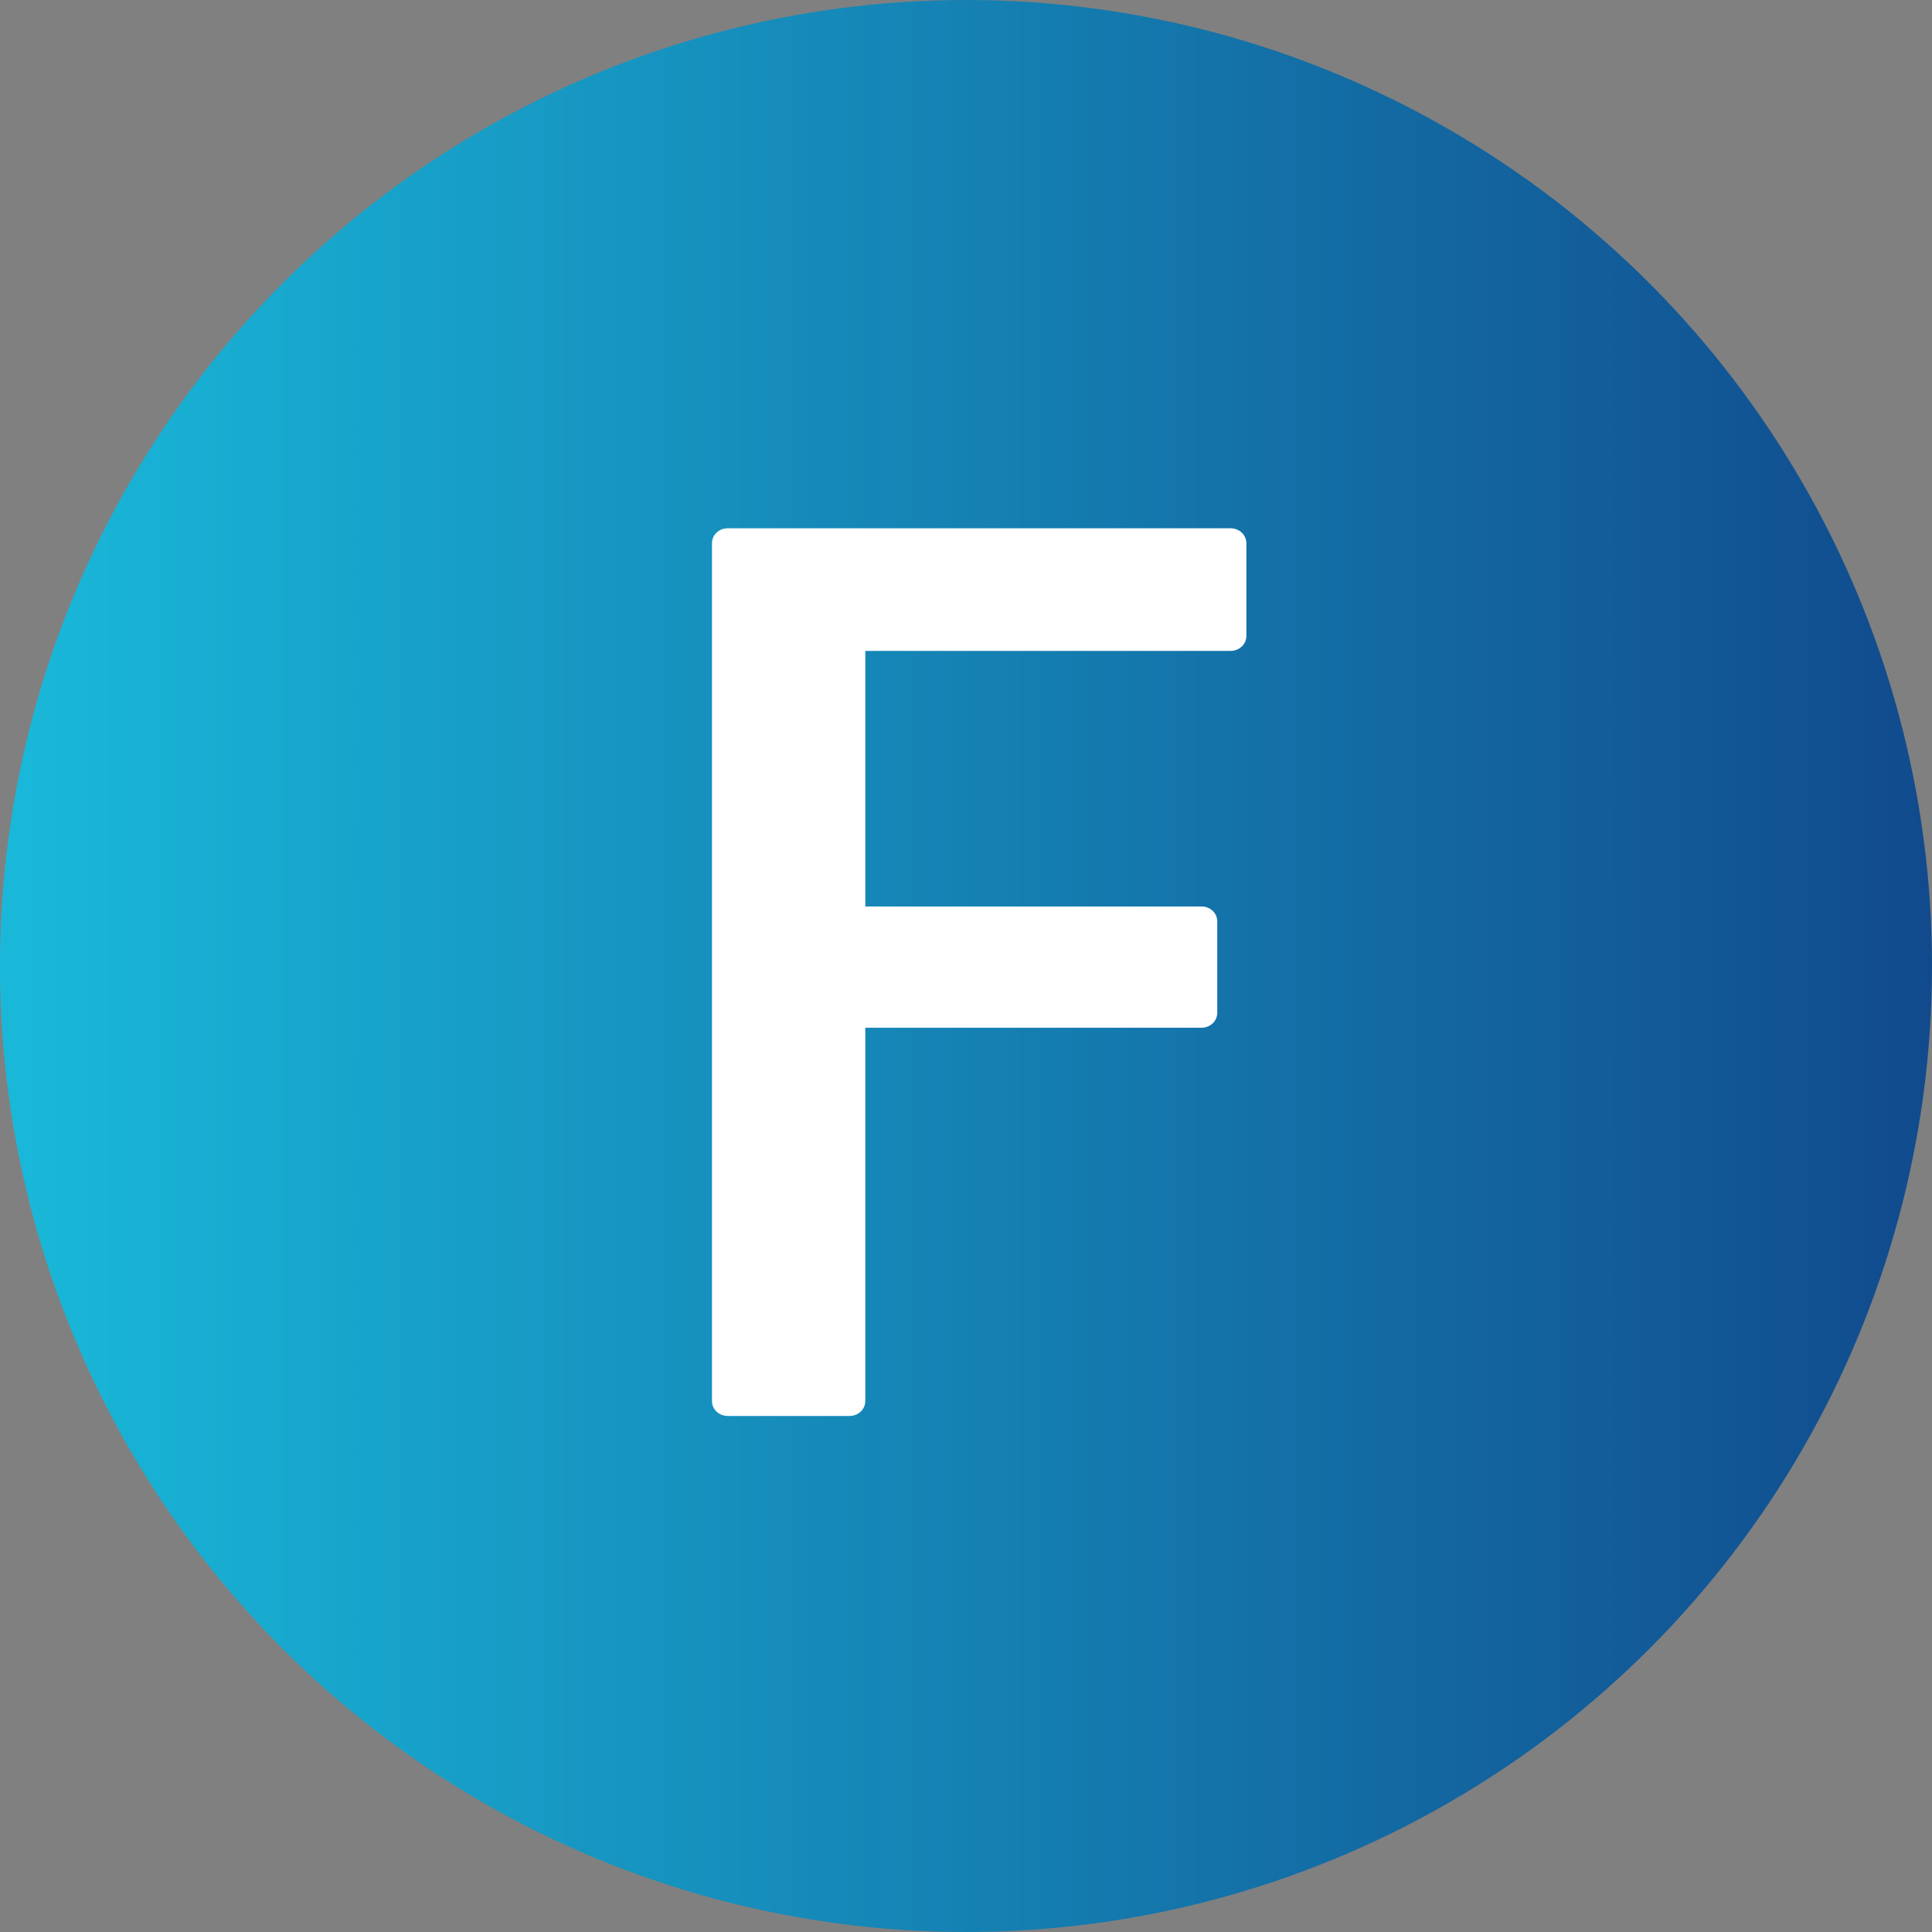
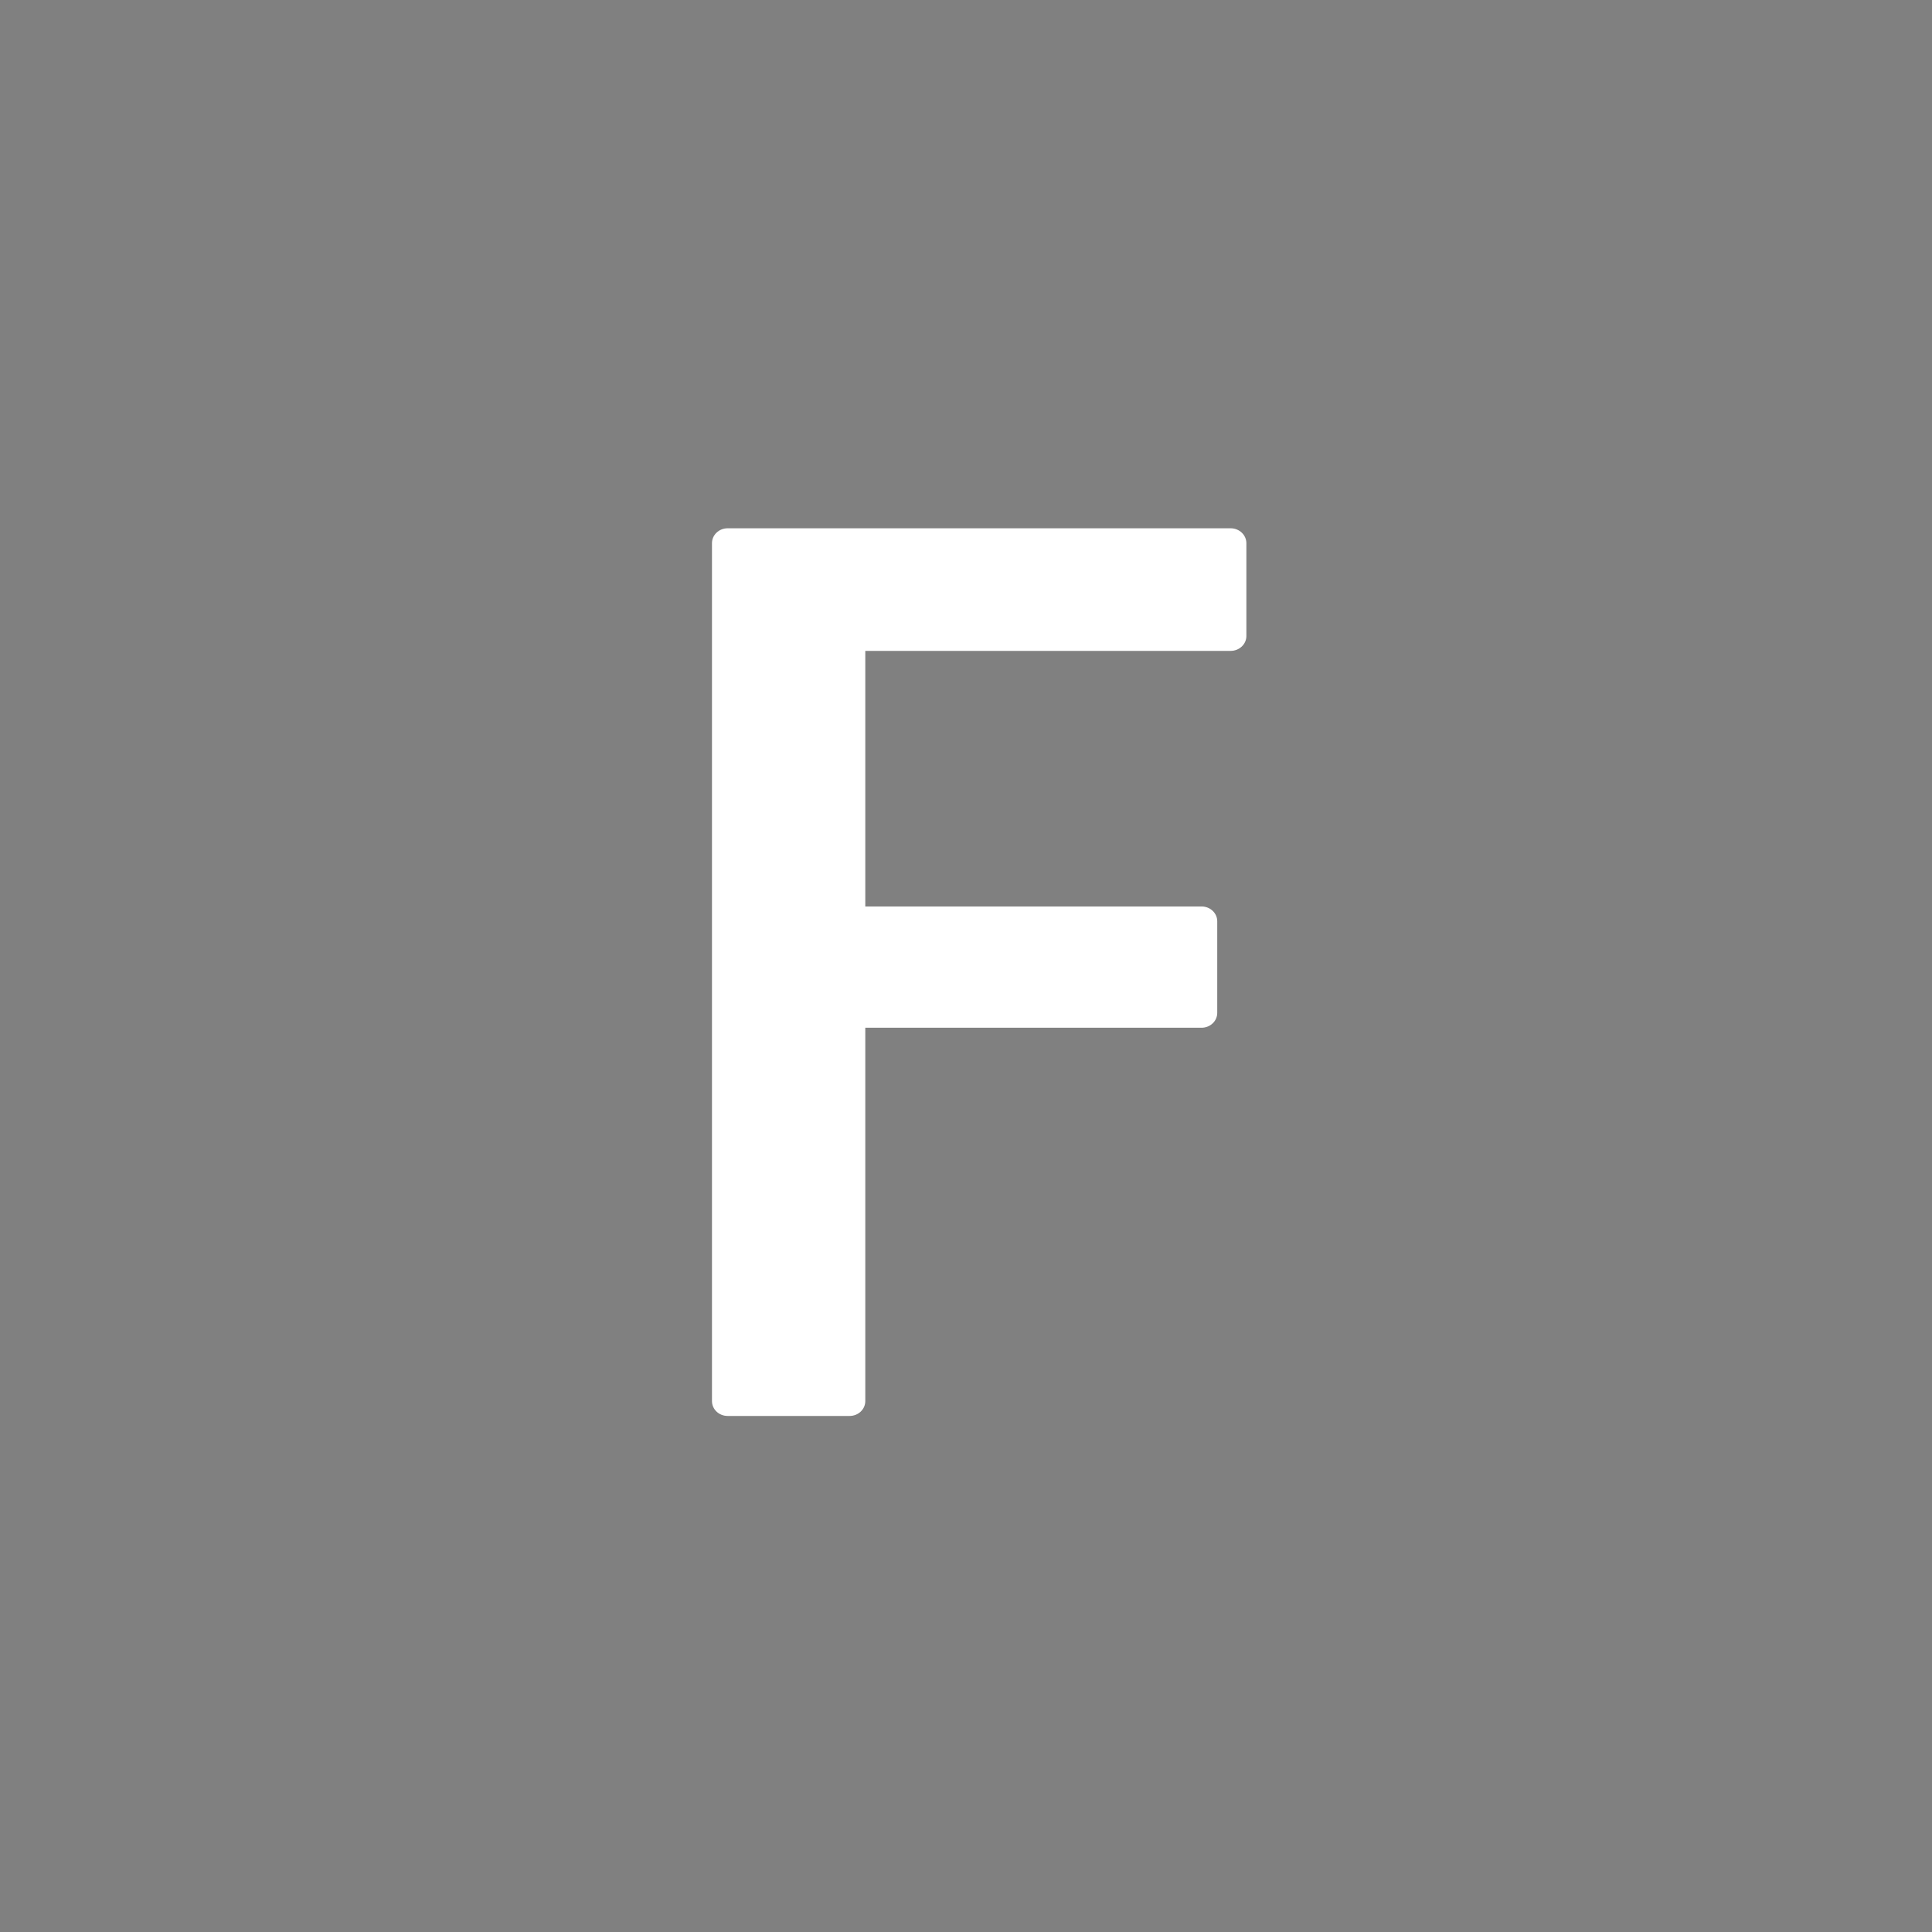
<svg xmlns="http://www.w3.org/2000/svg" width="48" height="48" viewBox="0 0 48 48" fill="none">
  <rect x="0" y="0" width="48" height="48" fill="#808080" stroke="none" />
-   <circle cx="24" cy="24" r="24" fill="url(#paint0_linear)" />
  <path d="M30.575 13.125H18.079C17.863 13.125 17.689 13.29 17.689 13.494V34.81C17.689 35.015 17.863 35.179 18.079 35.179H21.108C21.324 35.179 21.498 35.014 21.498 34.81V25.534H29.852C30.068 25.534 30.242 25.368 30.242 25.165V22.889C30.242 22.686 30.068 22.521 29.852 22.521H21.498V16.171H30.575C30.79 16.171 30.966 16.006 30.966 15.802V13.495C30.965 13.29 30.79 13.125 30.575 13.125Z" fill="white" />
  <defs>
    <linearGradient id="paint0_linear" x1="57.792" y1="23.808" x2="-11.904" y2="23.808" gradientUnits="userSpaceOnUse">
      <stop stop-color="#0F347D" />
      <stop offset="1" stop-color="#1BD4ED" />
    </linearGradient>
  </defs>
</svg>